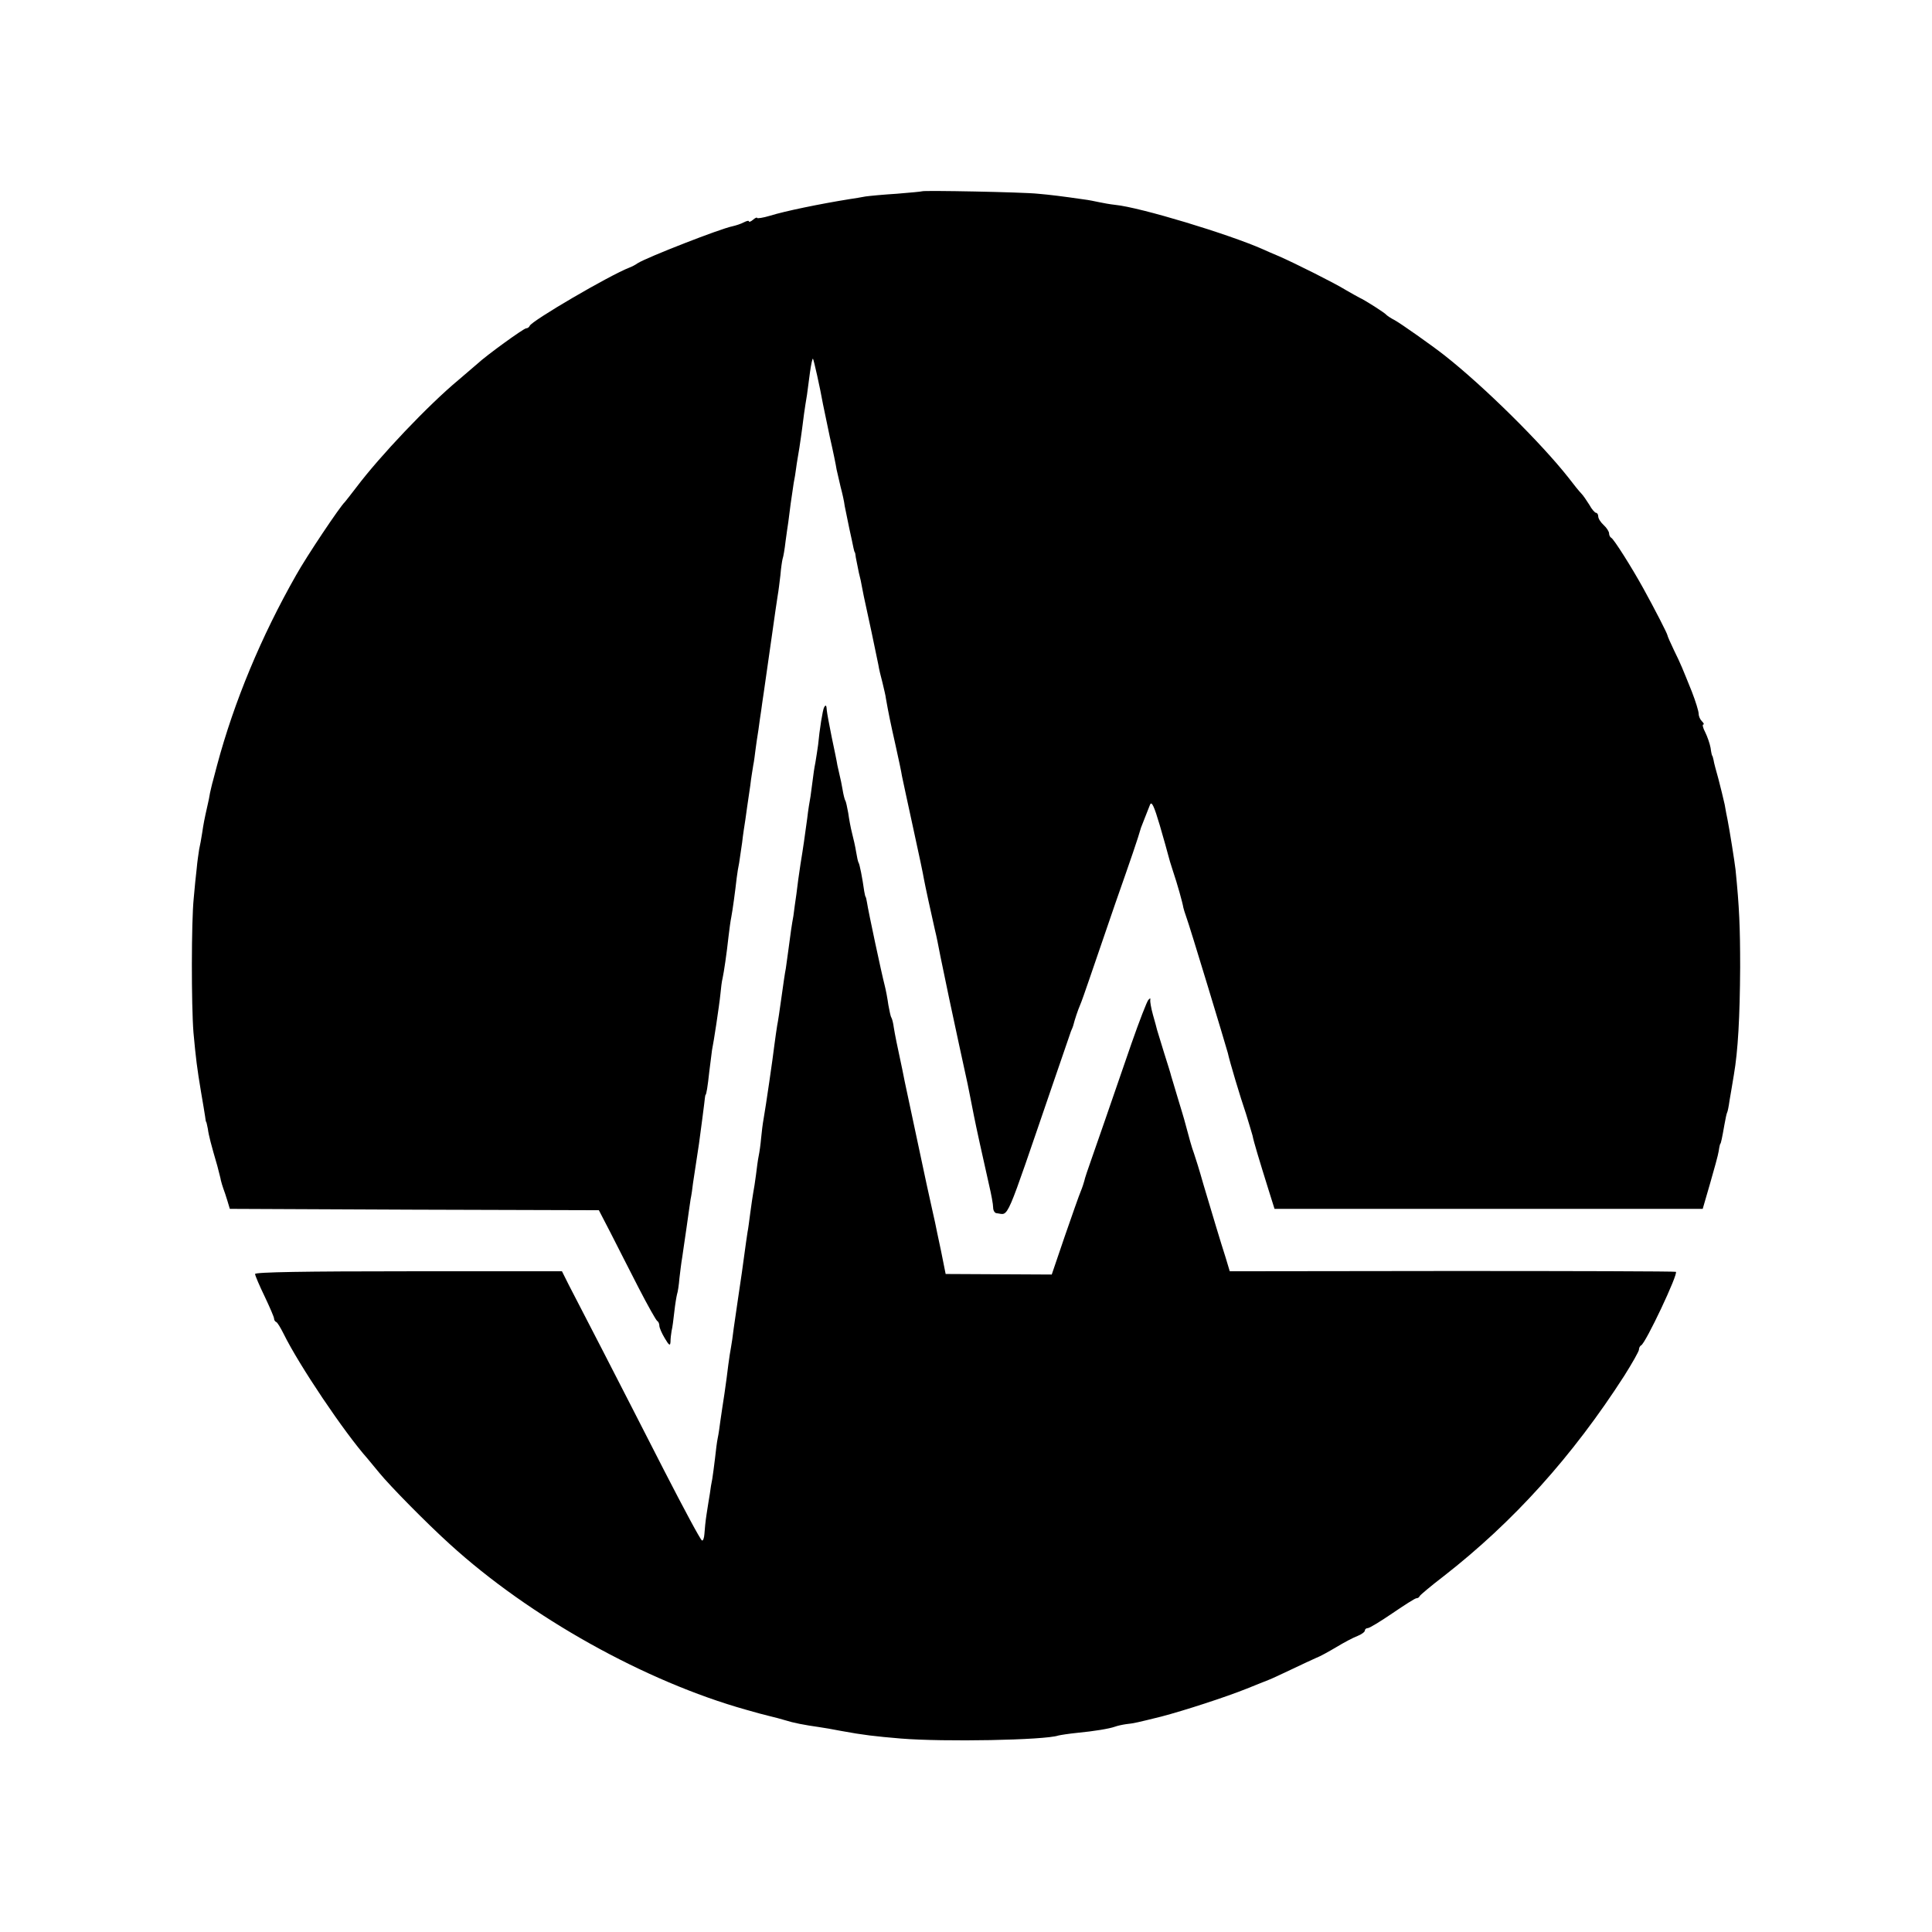
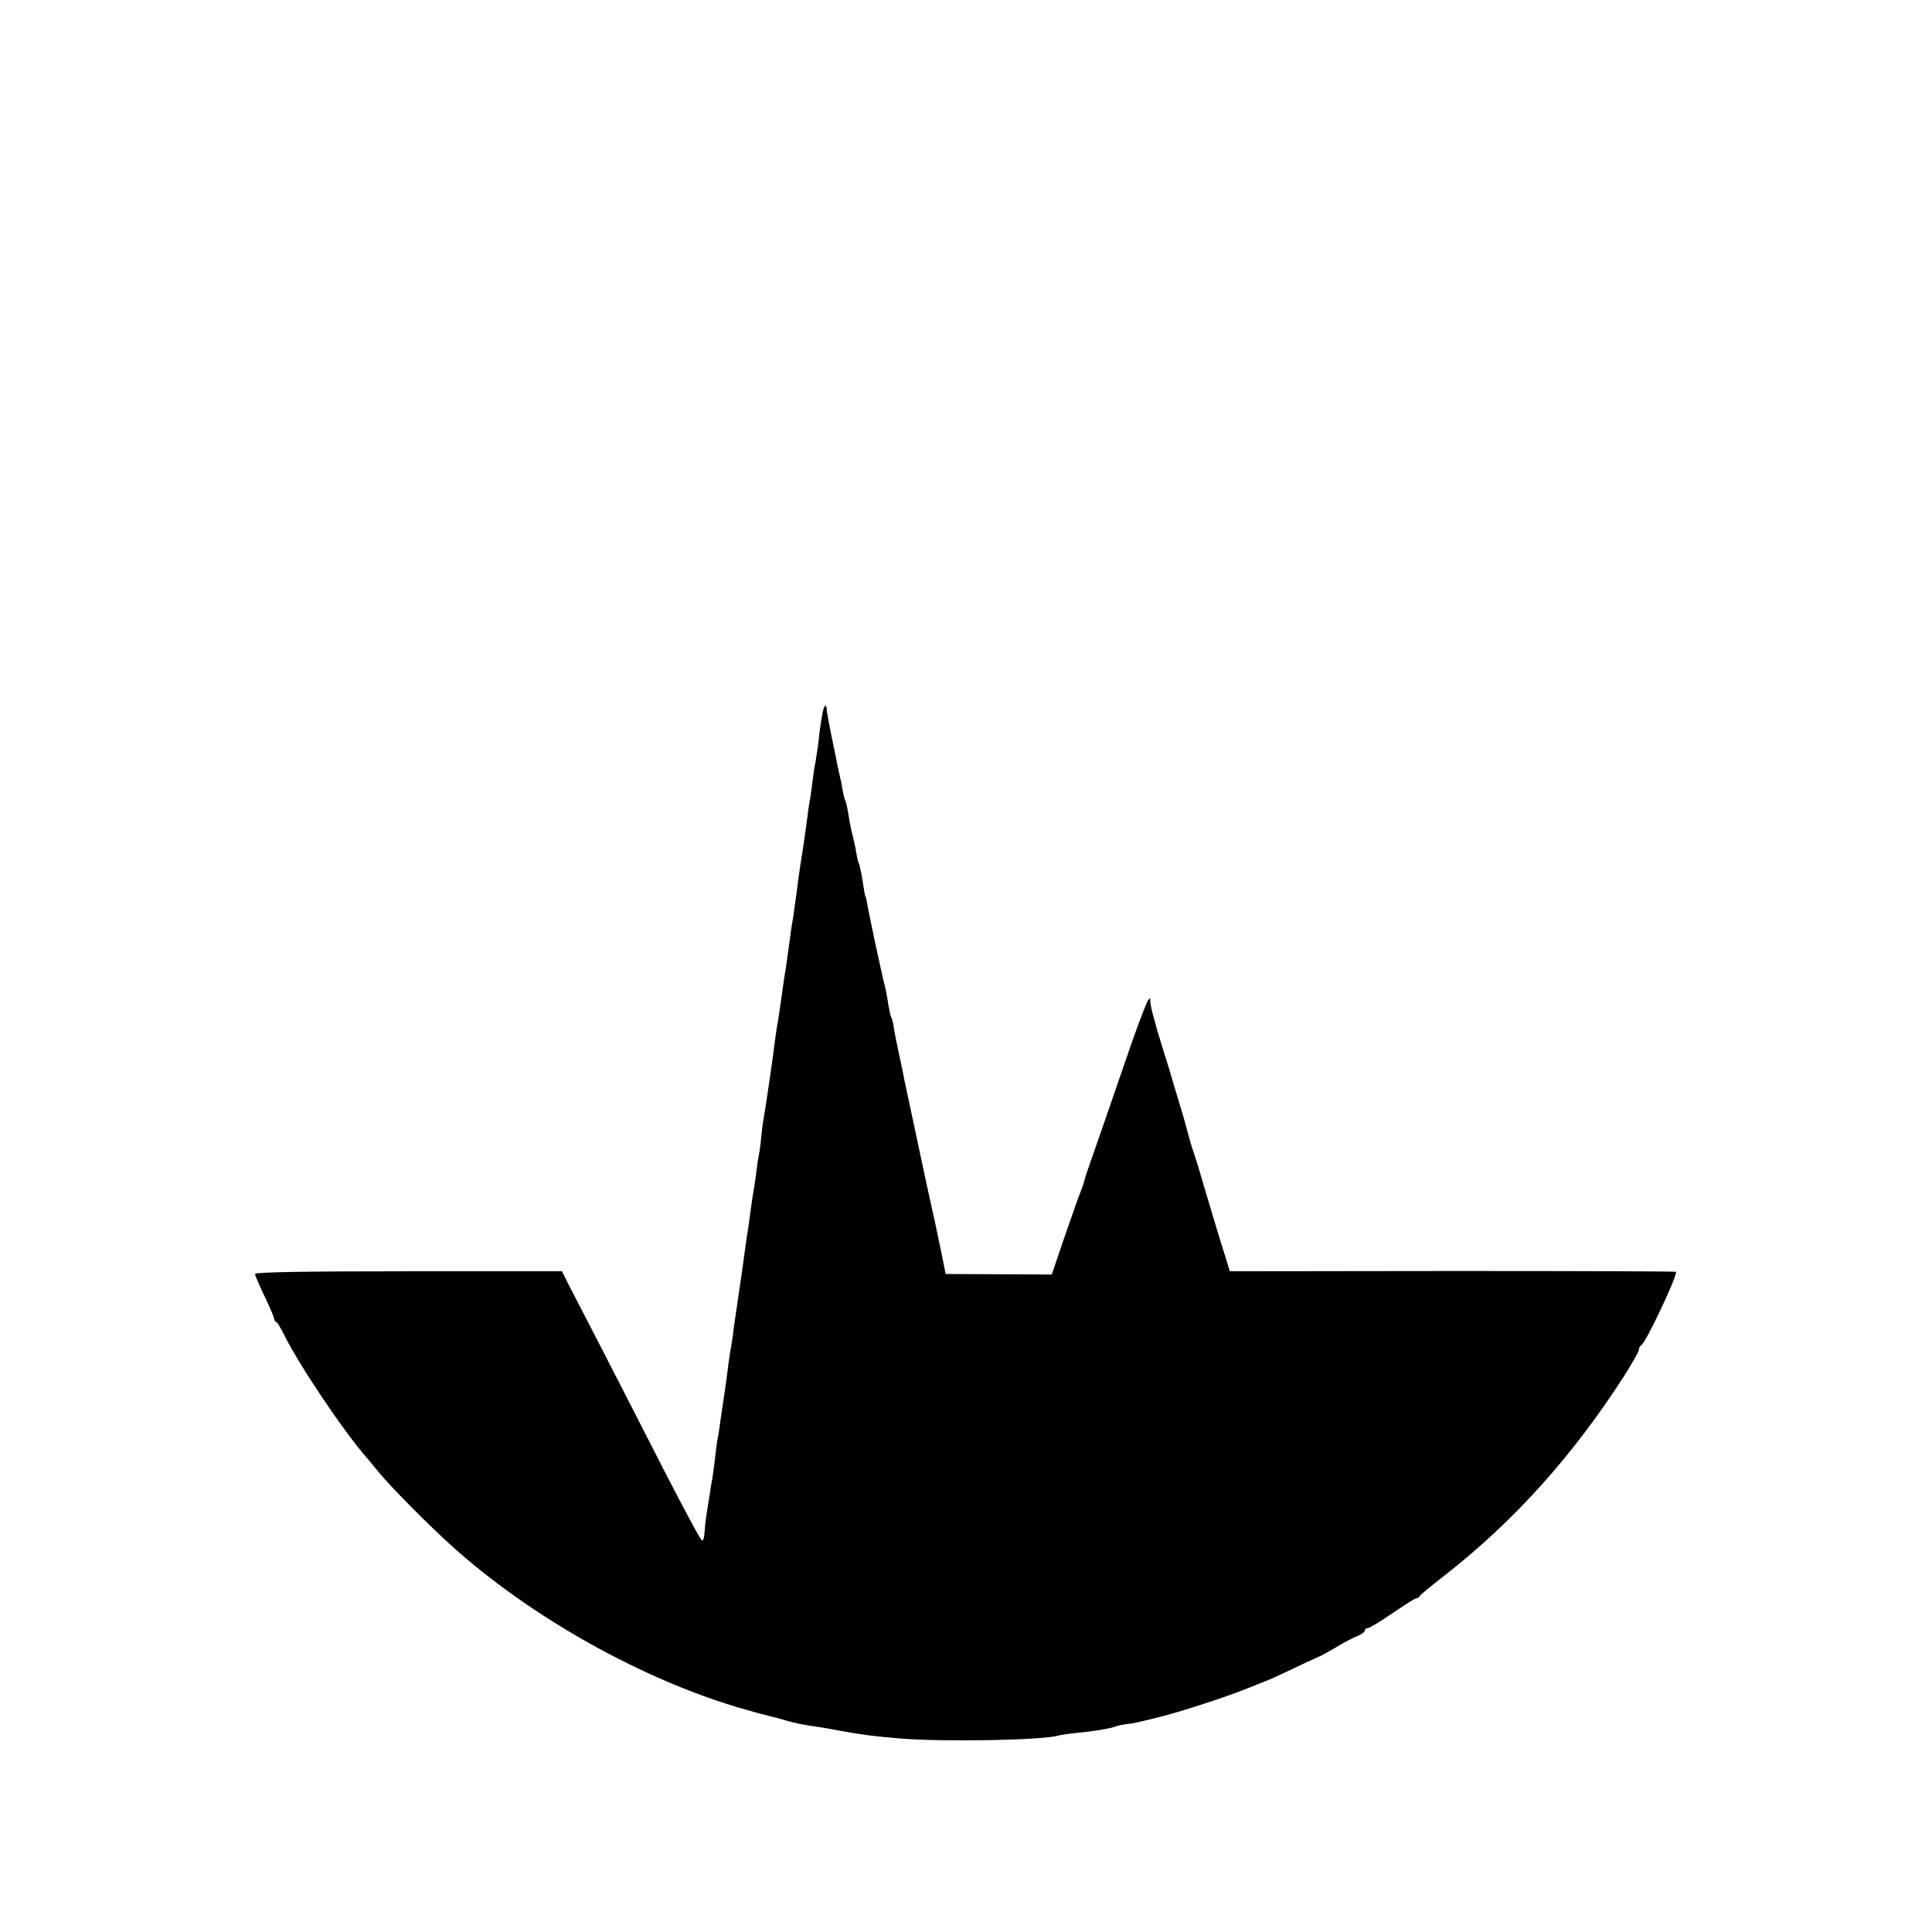
<svg xmlns="http://www.w3.org/2000/svg" version="1.0" width="712pt" height="712pt" viewBox="0 0 712 712" preserveAspectRatio="xMidYMid meet">
  <g transform="translate(0,712) scale(0.1,-0.1)" fill="#000000" stroke="none">
-     <path d="M3398 6415 c-2 -1 -43 -5 -93 -9 -49 -3 -101 -8 -115 -10 -14 -3 -41 -7 -60 -10 -106 -17 -238 -44 -292 -61 -27 -8 -48 -11 -48 -8 0 3 -7 0 -15 -7 -8 -7 -15 -9 -15 -6 0 4 -8 2 -18 -3 -11 -6 -30 -12 -43 -15 -45 -9 -314 -114 -349 -136 -8 -6 -22 -13 -30 -16 -73 -28 -362 -197 -368 -215 -2 -5 -8 -9 -13 -9 -9 0 -147 -100 -179 -130 -9 -8 -41 -35 -70 -60 -112 -93 -290 -281 -376 -395 -21 -27 -40 -52 -43 -55 -17 -15 -141 -200 -180 -270 -128 -225 -228 -465 -291 -700 -5 -19 -12 -45 -15 -57 -4 -13 -8 -33 -11 -45 -2 -13 -6 -33 -9 -45 -12 -53 -15 -69 -20 -103 -3 -20 -8 -47 -11 -60 -2 -14 -7 -45 -9 -70 -3 -25 -8 -74 -11 -110 -9 -86 -9 -394 -1 -495 9 -98 13 -130 28 -220 7 -38 13 -79 15 -90 1 -11 3 -20 4 -20 1 0 3 -11 6 -25 3 -24 12 -58 35 -137 5 -21 12 -45 13 -53 2 -8 6 -22 9 -30 3 -8 10 -28 15 -45 l9 -30 680 -3 680 -2 43 -83 c23 -45 69 -136 103 -202 34 -66 65 -121 69 -123 4 -2 8 -10 8 -18 0 -7 9 -28 20 -46 16 -27 20 -29 21 -13 0 11 2 29 4 40 3 11 7 43 10 70 3 28 8 57 10 65 3 8 7 35 9 60 3 25 7 59 10 75 2 17 10 66 16 110 6 44 13 91 15 105 3 14 7 41 9 60 3 19 13 85 22 145 8 61 17 126 19 145 2 19 4 35 5 35 3 0 8 30 14 86 4 30 8 65 10 79 3 14 10 57 16 97 6 40 13 89 15 110 2 21 5 47 8 58 5 23 15 90 22 155 3 25 7 56 10 70 5 26 14 92 20 145 2 17 6 41 9 55 2 14 7 48 11 75 3 28 9 66 12 85 5 37 6 43 18 125 3 28 9 61 11 75 3 14 6 39 8 55 2 17 7 50 11 75 3 25 8 56 10 70 2 14 6 45 10 70 8 55 9 65 30 210 9 63 18 128 21 145 3 16 7 50 10 75 2 25 6 52 8 60 3 8 8 38 11 65 4 28 8 59 10 70 1 11 6 43 9 70 4 28 9 61 11 75 3 14 7 39 9 55 2 17 8 50 12 75 4 25 8 56 10 70 3 27 10 78 18 125 2 17 7 54 11 83 4 29 9 52 11 50 3 -4 26 -106 37 -168 3 -14 14 -68 25 -120 12 -52 23 -106 25 -120 3 -14 10 -43 15 -65 6 -22 13 -53 15 -70 3 -16 11 -54 17 -83 7 -30 13 -61 15 -70 2 -9 4 -17 5 -17 1 0 3 -9 4 -20 2 -11 7 -36 11 -55 5 -19 10 -42 11 -50 3 -16 5 -29 36 -170 11 -52 22 -106 25 -120 2 -14 9 -43 15 -65 5 -22 12 -49 13 -60 9 -51 16 -86 35 -170 11 -49 22 -101 24 -115 3 -14 21 -99 41 -190 20 -91 38 -176 40 -190 4 -22 26 -124 40 -185 3 -11 7 -31 10 -45 5 -26 10 -53 43 -210 18 -85 56 -261 68 -315 2 -11 6 -31 9 -45 11 -55 15 -79 35 -170 12 -52 27 -123 35 -157 8 -34 15 -71 15 -83 0 -11 6 -21 13 -21 47 -5 27 -49 207 476 34 99 64 187 67 195 4 8 7 17 8 20 6 24 18 59 25 75 5 11 20 54 34 95 14 41 57 167 96 280 60 171 83 238 95 280 2 6 23 58 33 84 6 15 15 -4 36 -75 15 -52 29 -101 31 -110 2 -9 10 -36 18 -60 15 -44 35 -115 38 -134 1 -5 6 -21 11 -35 10 -25 145 -471 153 -501 6 -29 46 -163 67 -224 10 -33 21 -69 24 -80 4 -22 25 -91 59 -200 l22 -70 789 0 789 0 27 93 c15 52 30 106 32 120 2 15 5 27 6 27 2 0 7 24 15 70 4 22 8 42 10 45 2 3 6 23 9 45 4 22 11 65 16 95 15 87 22 212 23 395 0 148 -3 221 -17 360 -3 27 -22 147 -30 187 -2 7 -6 31 -10 53 -5 22 -15 64 -23 94 -8 29 -17 61 -18 70 -2 9 -4 16 -5 16 -1 0 -4 13 -6 29 -3 16 -12 42 -20 58 -8 15 -11 28 -7 28 4 0 2 5 -5 12 -7 7 -12 19 -12 28 0 9 -11 45 -25 81 -36 89 -39 98 -66 153 -13 27 -24 52 -24 55 -1 7 -46 95 -88 171 -44 80 -110 184 -119 188 -4 2 -8 9 -8 16 0 7 -9 21 -20 31 -11 10 -20 24 -20 32 0 7 -4 13 -8 13 -4 0 -16 13 -25 30 -10 16 -23 35 -30 42 -7 7 -28 33 -47 58 -100 127 -310 335 -456 450 -47 37 -162 118 -184 130 -14 7 -27 16 -30 19 -6 8 -80 55 -100 64 -8 4 -31 17 -50 28 -40 25 -186 98 -245 124 -22 9 -49 21 -60 26 -126 56 -453 155 -545 164 -19 2 -46 7 -60 10 -14 3 -38 8 -55 10 -83 12 -124 17 -170 21 -55 6 -422 13 -427 9z" />
    <path d="M3037 4513 c-5 -8 -17 -83 -22 -138 -2 -16 -7 -46 -10 -65 -4 -19 -8 -48 -10 -65 -2 -16 -6 -43 -8 -60 -3 -16 -9 -52 -12 -80 -10 -73 -14 -103 -25 -170 -5 -33 -12 -82 -15 -110 -4 -27 -9 -63 -11 -80 -6 -32 -11 -67 -19 -129 -3 -21 -7 -50 -9 -65 -3 -14 -10 -62 -16 -106 -6 -44 -13 -91 -16 -105 -2 -14 -7 -45 -10 -70 -6 -51 -32 -229 -40 -274 -3 -16 -7 -48 -9 -70 -2 -23 -6 -52 -9 -66 -3 -14 -7 -45 -10 -70 -3 -25 -8 -54 -10 -65 -2 -11 -7 -45 -11 -75 -4 -30 -8 -62 -10 -70 -2 -14 -6 -38 -21 -150 -3 -19 -9 -62 -14 -95 -5 -33 -12 -82 -16 -110 -3 -27 -8 -59 -10 -70 -2 -11 -7 -40 -10 -65 -3 -25 -9 -72 -14 -105 -5 -33 -12 -78 -15 -100 -3 -23 -7 -52 -10 -65 -3 -14 -7 -47 -10 -75 -3 -27 -8 -61 -10 -75 -3 -14 -7 -38 -9 -55 -3 -16 -8 -50 -12 -75 -4 -25 -7 -57 -8 -73 -1 -15 -5 -26 -9 -24 -5 1 -67 117 -139 257 -72 140 -174 341 -228 445 -54 105 -110 213 -124 240 l-25 50 -565 0 c-380 0 -566 -3 -566 -10 0 -5 16 -43 35 -82 19 -40 35 -77 35 -82 0 -5 3 -11 8 -13 4 -1 16 -21 27 -43 57 -116 223 -363 310 -461 6 -7 25 -30 43 -52 40 -49 175 -186 259 -262 296 -270 722 -507 1093 -611 25 -7 47 -13 50 -14 3 -1 19 -5 35 -9 17 -4 44 -11 60 -16 28 -9 68 -17 125 -25 14 -2 50 -8 80 -14 81 -15 125 -20 220 -28 158 -13 530 -6 580 11 8 2 40 7 70 10 62 6 118 15 140 23 8 3 26 7 40 9 29 3 41 6 130 28 84 22 238 72 315 103 33 13 69 28 80 32 11 4 49 22 85 39 36 17 76 36 90 42 14 5 48 24 75 40 28 17 62 35 78 41 15 6 27 15 27 20 0 5 5 9 11 9 6 0 47 25 91 55 44 30 83 55 88 55 5 0 10 3 12 8 2 4 41 37 88 73 258 201 475 442 666 739 29 46 54 90 54 96 0 7 4 14 8 16 16 6 139 267 128 271 -6 2 -378 3 -827 3 l-817 -1 -15 50 c-20 62 -47 153 -82 270 -14 50 -30 101 -35 115 -8 21 -17 54 -36 125 -2 6 -12 42 -24 80 -12 39 -22 75 -24 80 -1 6 -13 44 -26 85 -13 41 -24 80 -26 85 -1 6 -8 30 -15 55 -7 25 -11 50 -10 55 2 7 -1 7 -7 0 -5 -5 -33 -77 -62 -160 -98 -285 -121 -350 -146 -422 -14 -39 -27 -78 -28 -85 -2 -7 -7 -24 -13 -38 -6 -14 -32 -88 -59 -166 l-48 -141 -195 1 -196 1 -17 85 c-10 47 -20 94 -22 105 -3 11 -16 74 -31 140 -21 99 -43 203 -81 380 -2 11 -6 31 -9 45 -19 88 -27 128 -31 153 -2 16 -6 32 -9 37 -3 4 -7 25 -11 46 -3 22 -9 55 -14 74 -11 42 -61 276 -65 305 -2 11 -4 20 -5 20 -1 0 -3 9 -5 20 -7 50 -17 101 -21 106 -2 3 -6 21 -9 40 -3 19 -10 50 -15 69 -5 19 -11 52 -14 74 -4 21 -8 42 -11 46 -2 3 -7 22 -10 41 -3 19 -8 41 -10 49 -2 8 -6 26 -9 40 -2 14 -12 61 -21 104 -9 44 -17 88 -18 98 -1 20 -4 22 -10 11z" />
  </g>
</svg>